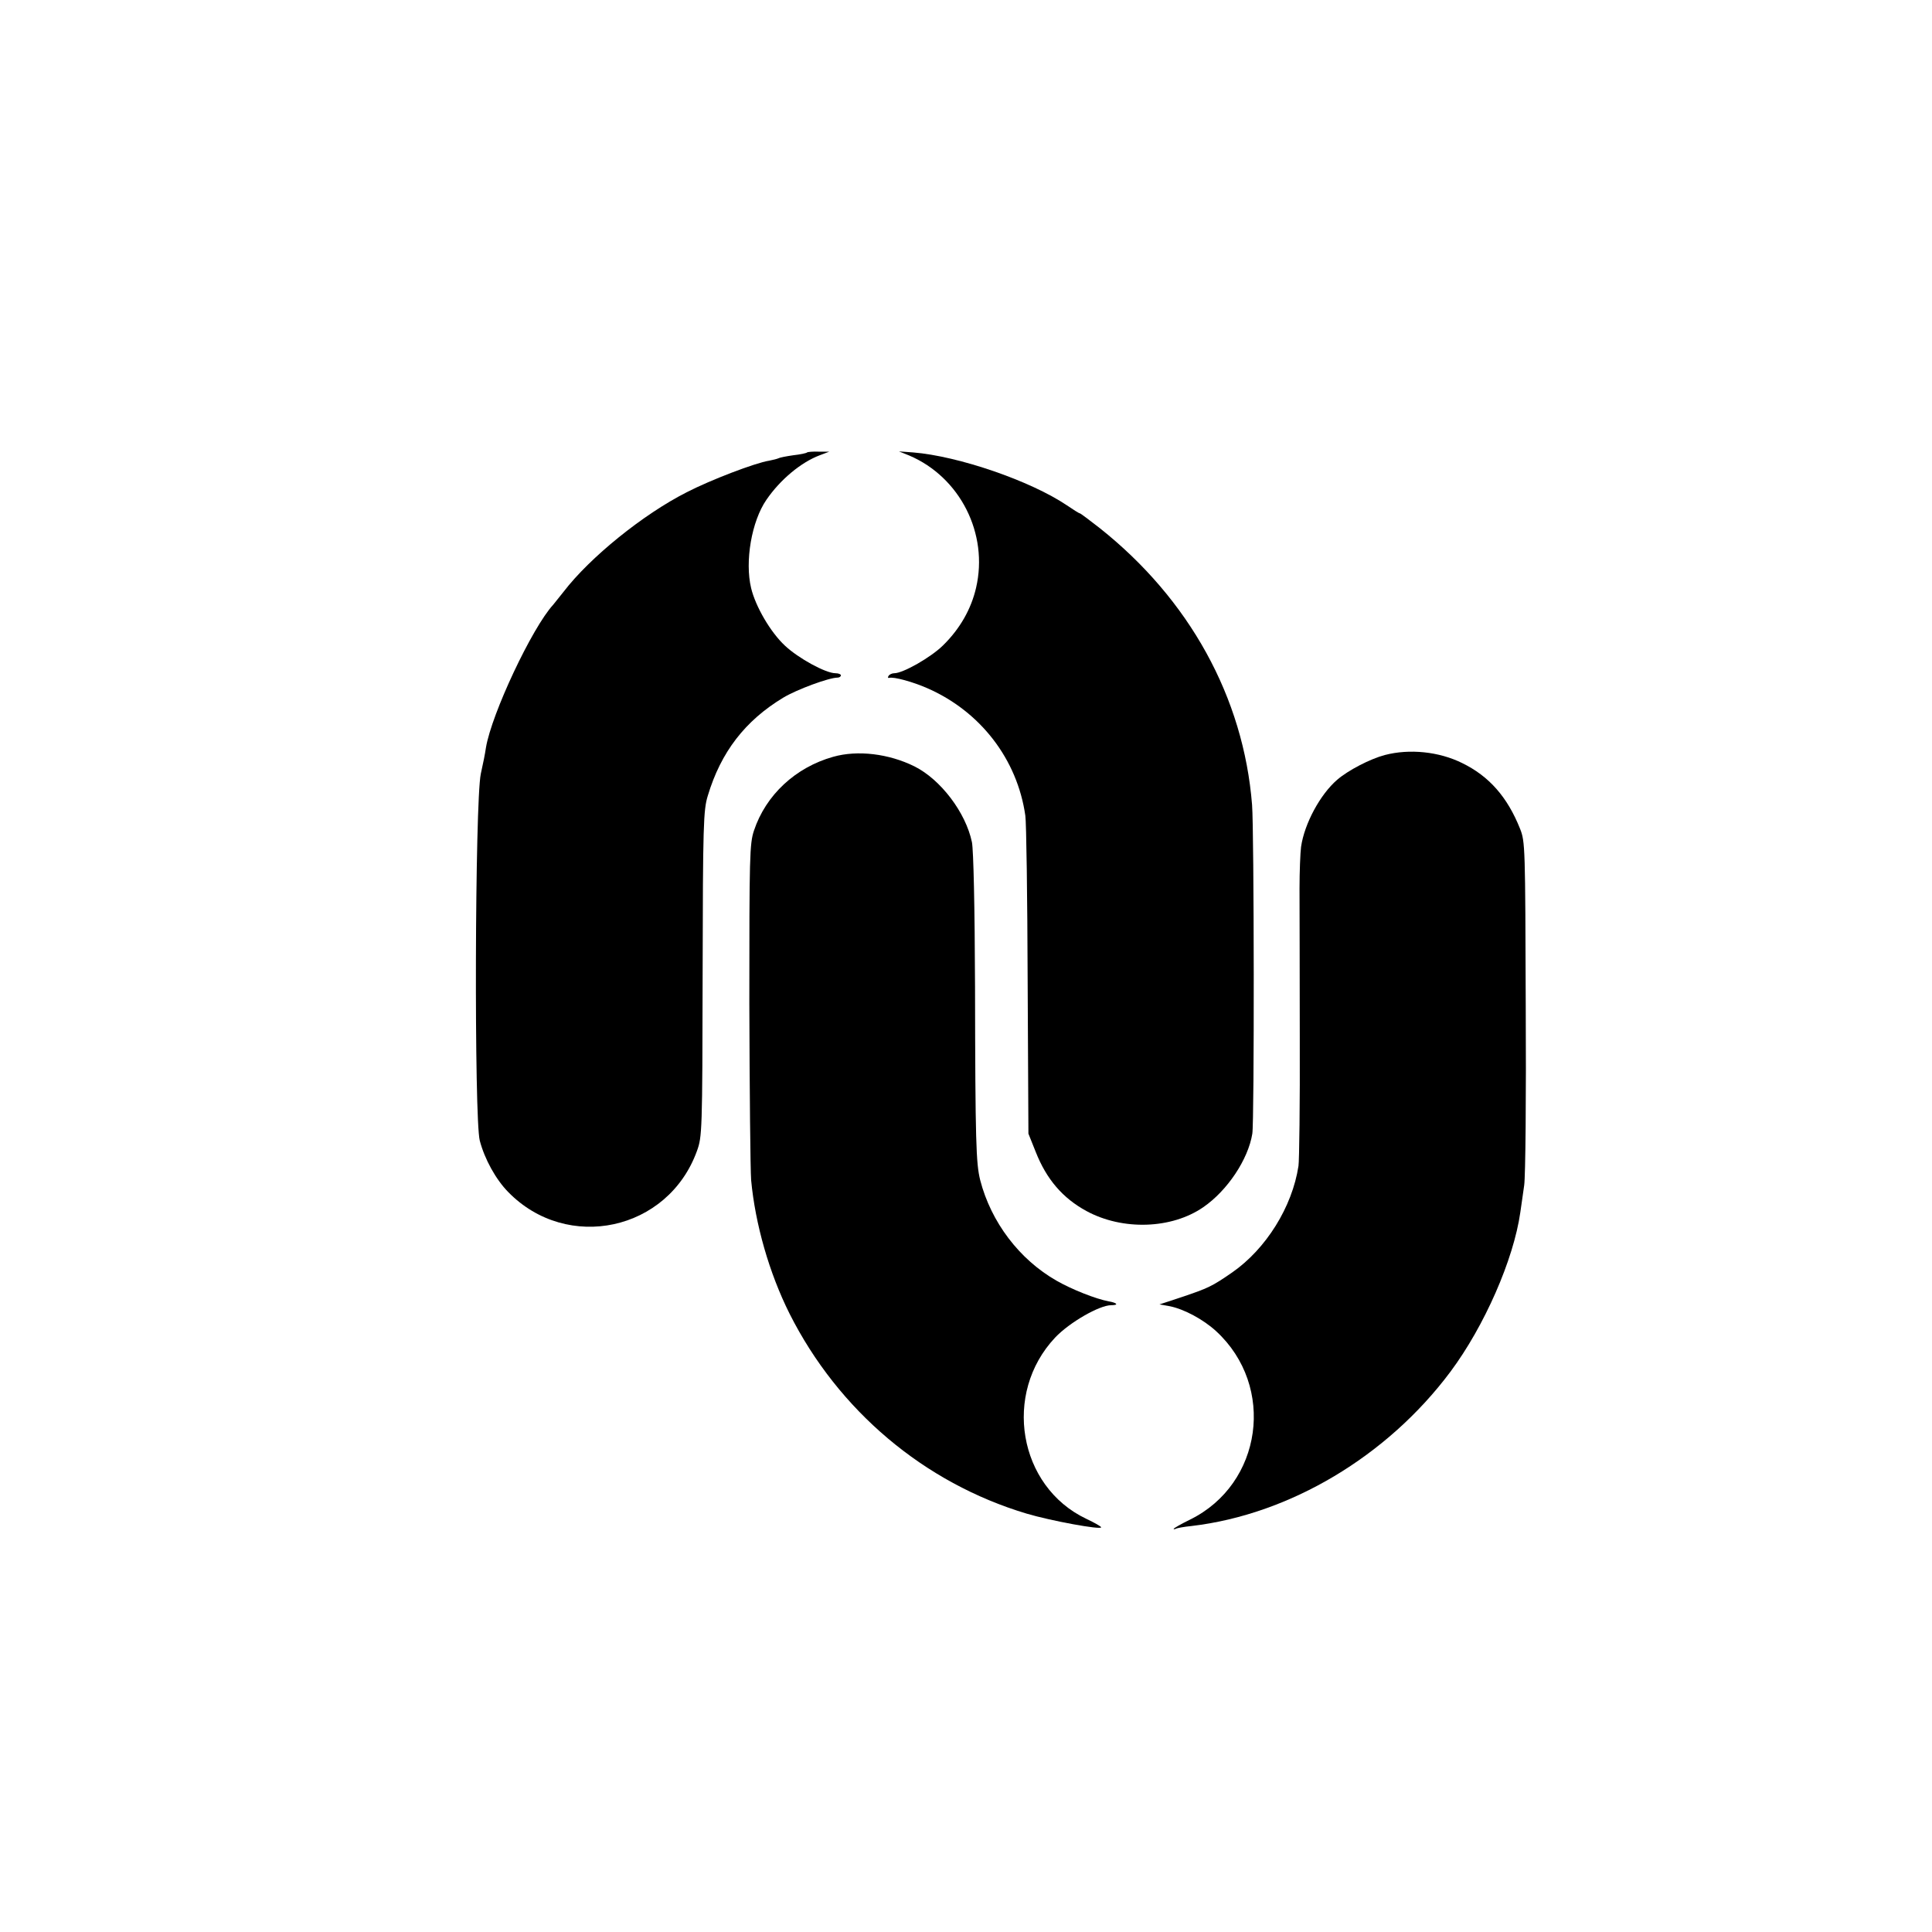
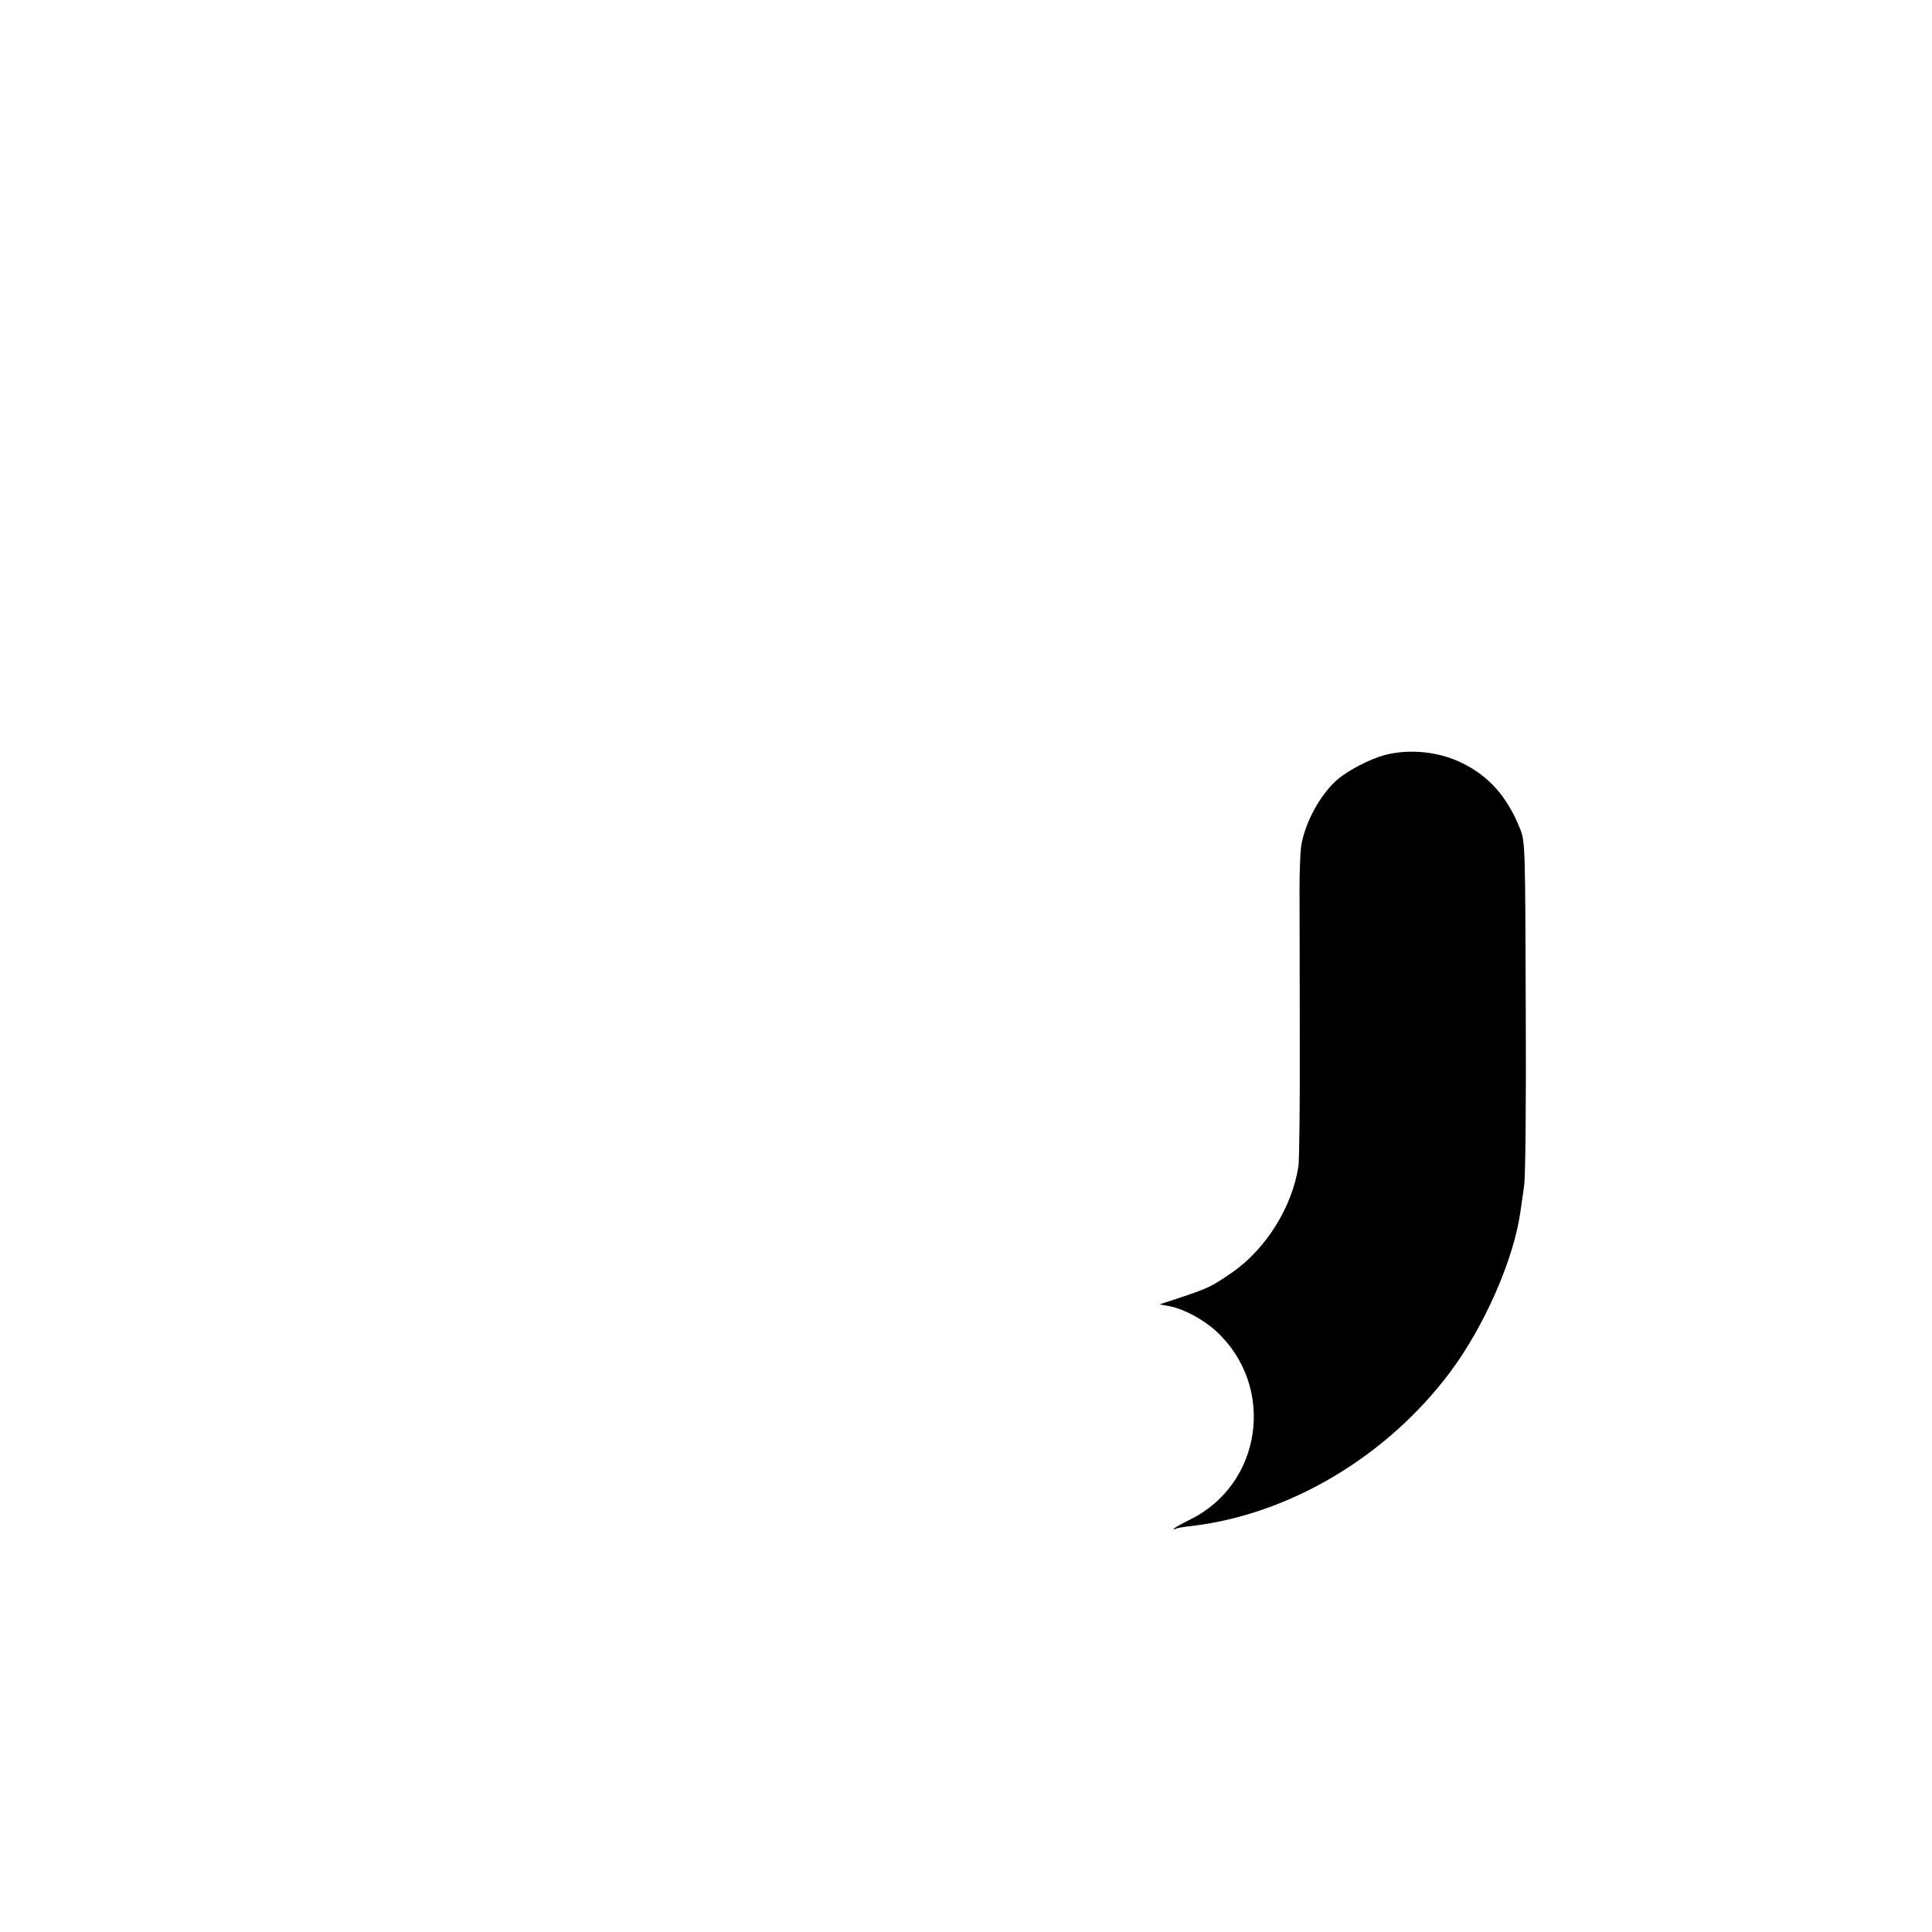
<svg xmlns="http://www.w3.org/2000/svg" version="1.0" width="749pt" height="749pt" viewBox="0 0 749 749" preserveAspectRatio="xMidYMid meet">
  <g transform="translate(0,749) scale(0.1,-0.1)" fill="#000000" stroke="none">
-     <path d="M3129 5736 c-3 -3 -27 -8 -54 -11 -28 -4 -53 -9 -58 -12 -4 -2 -20 -6 -35 -9 -53 -8 -228 -75 -319 -122 -170 -86 -376 -253 -478 -386 -17 -21 -35 -44 -40 -50 -82 -89 -239 -423 -261 -554 -4 -27 -10 -57 -20 -102 -23 -111 -26 -1337 -4 -1422 19 -72 62 -150 110 -199 229 -235 620 -151 732 159 20 55 21 75 22 687 1 579 3 635 20 690 51 170 145 291 292 380 53 32 178 78 211 78 7 0 13 4 13 9 0 4 -9 8 -21 8 -38 0 -144 58 -196 107 -56 52 -114 152 -131 223 -25 104 2 259 59 342 54 79 135 146 207 173 l37 14 -41 0 c-22 1 -43 -1 -45 -3z" />
-     <path d="M3525 5724 c197 -84 308 -303 259 -513 -19 -82 -62 -158 -127 -222 -47 -47 -156 -109 -190 -109 -9 0 -19 -5 -22 -10 -4 -6 -3 -9 2 -8 18 5 91 -15 148 -40 206 -90 349 -276 380 -494 4 -25 8 -313 9 -640 l3 -593 28 -70 c42 -107 105 -180 197 -230 140 -76 330 -70 453 15 93 64 174 185 190 285 8 46 7 1177 -1 1275 -33 416 -243 797 -591 1073 -40 31 -74 57 -77 57 -3 0 -25 14 -50 31 -141 95 -421 191 -596 205 l-55 4 40 -16z" />
    <path d="M5369 4563 c-57 -15 -142 -59 -185 -96 -66 -57 -127 -170 -140 -260 -3 -23 -6 -96 -6 -162 0 -66 1 -327 1 -580 1 -253 -2 -476 -5 -495 -24 -159 -126 -322 -257 -413 -78 -54 -93 -61 -197 -96 l-85 -28 40 -7 c55 -11 130 -51 180 -97 232 -214 179 -592 -101 -730 -35 -17 -64 -34 -64 -36 0 -2 3 -2 8 0 4 3 32 8 62 11 381 45 759 271 1003 598 132 177 245 435 271 618 4 25 10 72 15 105 5 33 8 346 6 695 -2 616 -2 637 -22 687 -49 123 -120 204 -225 255 -89 44 -203 56 -299 31z" />
-     <path d="M3230 4556 c-146 -41 -261 -148 -307 -286 -17 -51 -18 -101 -18 -670 1 -338 4 -646 7 -685 16 -171 70 -360 149 -518 189 -375 521 -656 919 -775 94 -28 290 -64 289 -53 0 3 -26 18 -58 33 -263 125 -325 486 -120 703 55 58 171 125 217 125 30 0 24 9 -10 15 -49 9 -143 46 -202 80 -144 82 -254 227 -296 390 -16 65 -19 142 -20 750 -1 312 -6 529 -12 560 -24 115 -121 243 -223 294 -99 49 -220 64 -315 37z" />
  </g>
</svg>